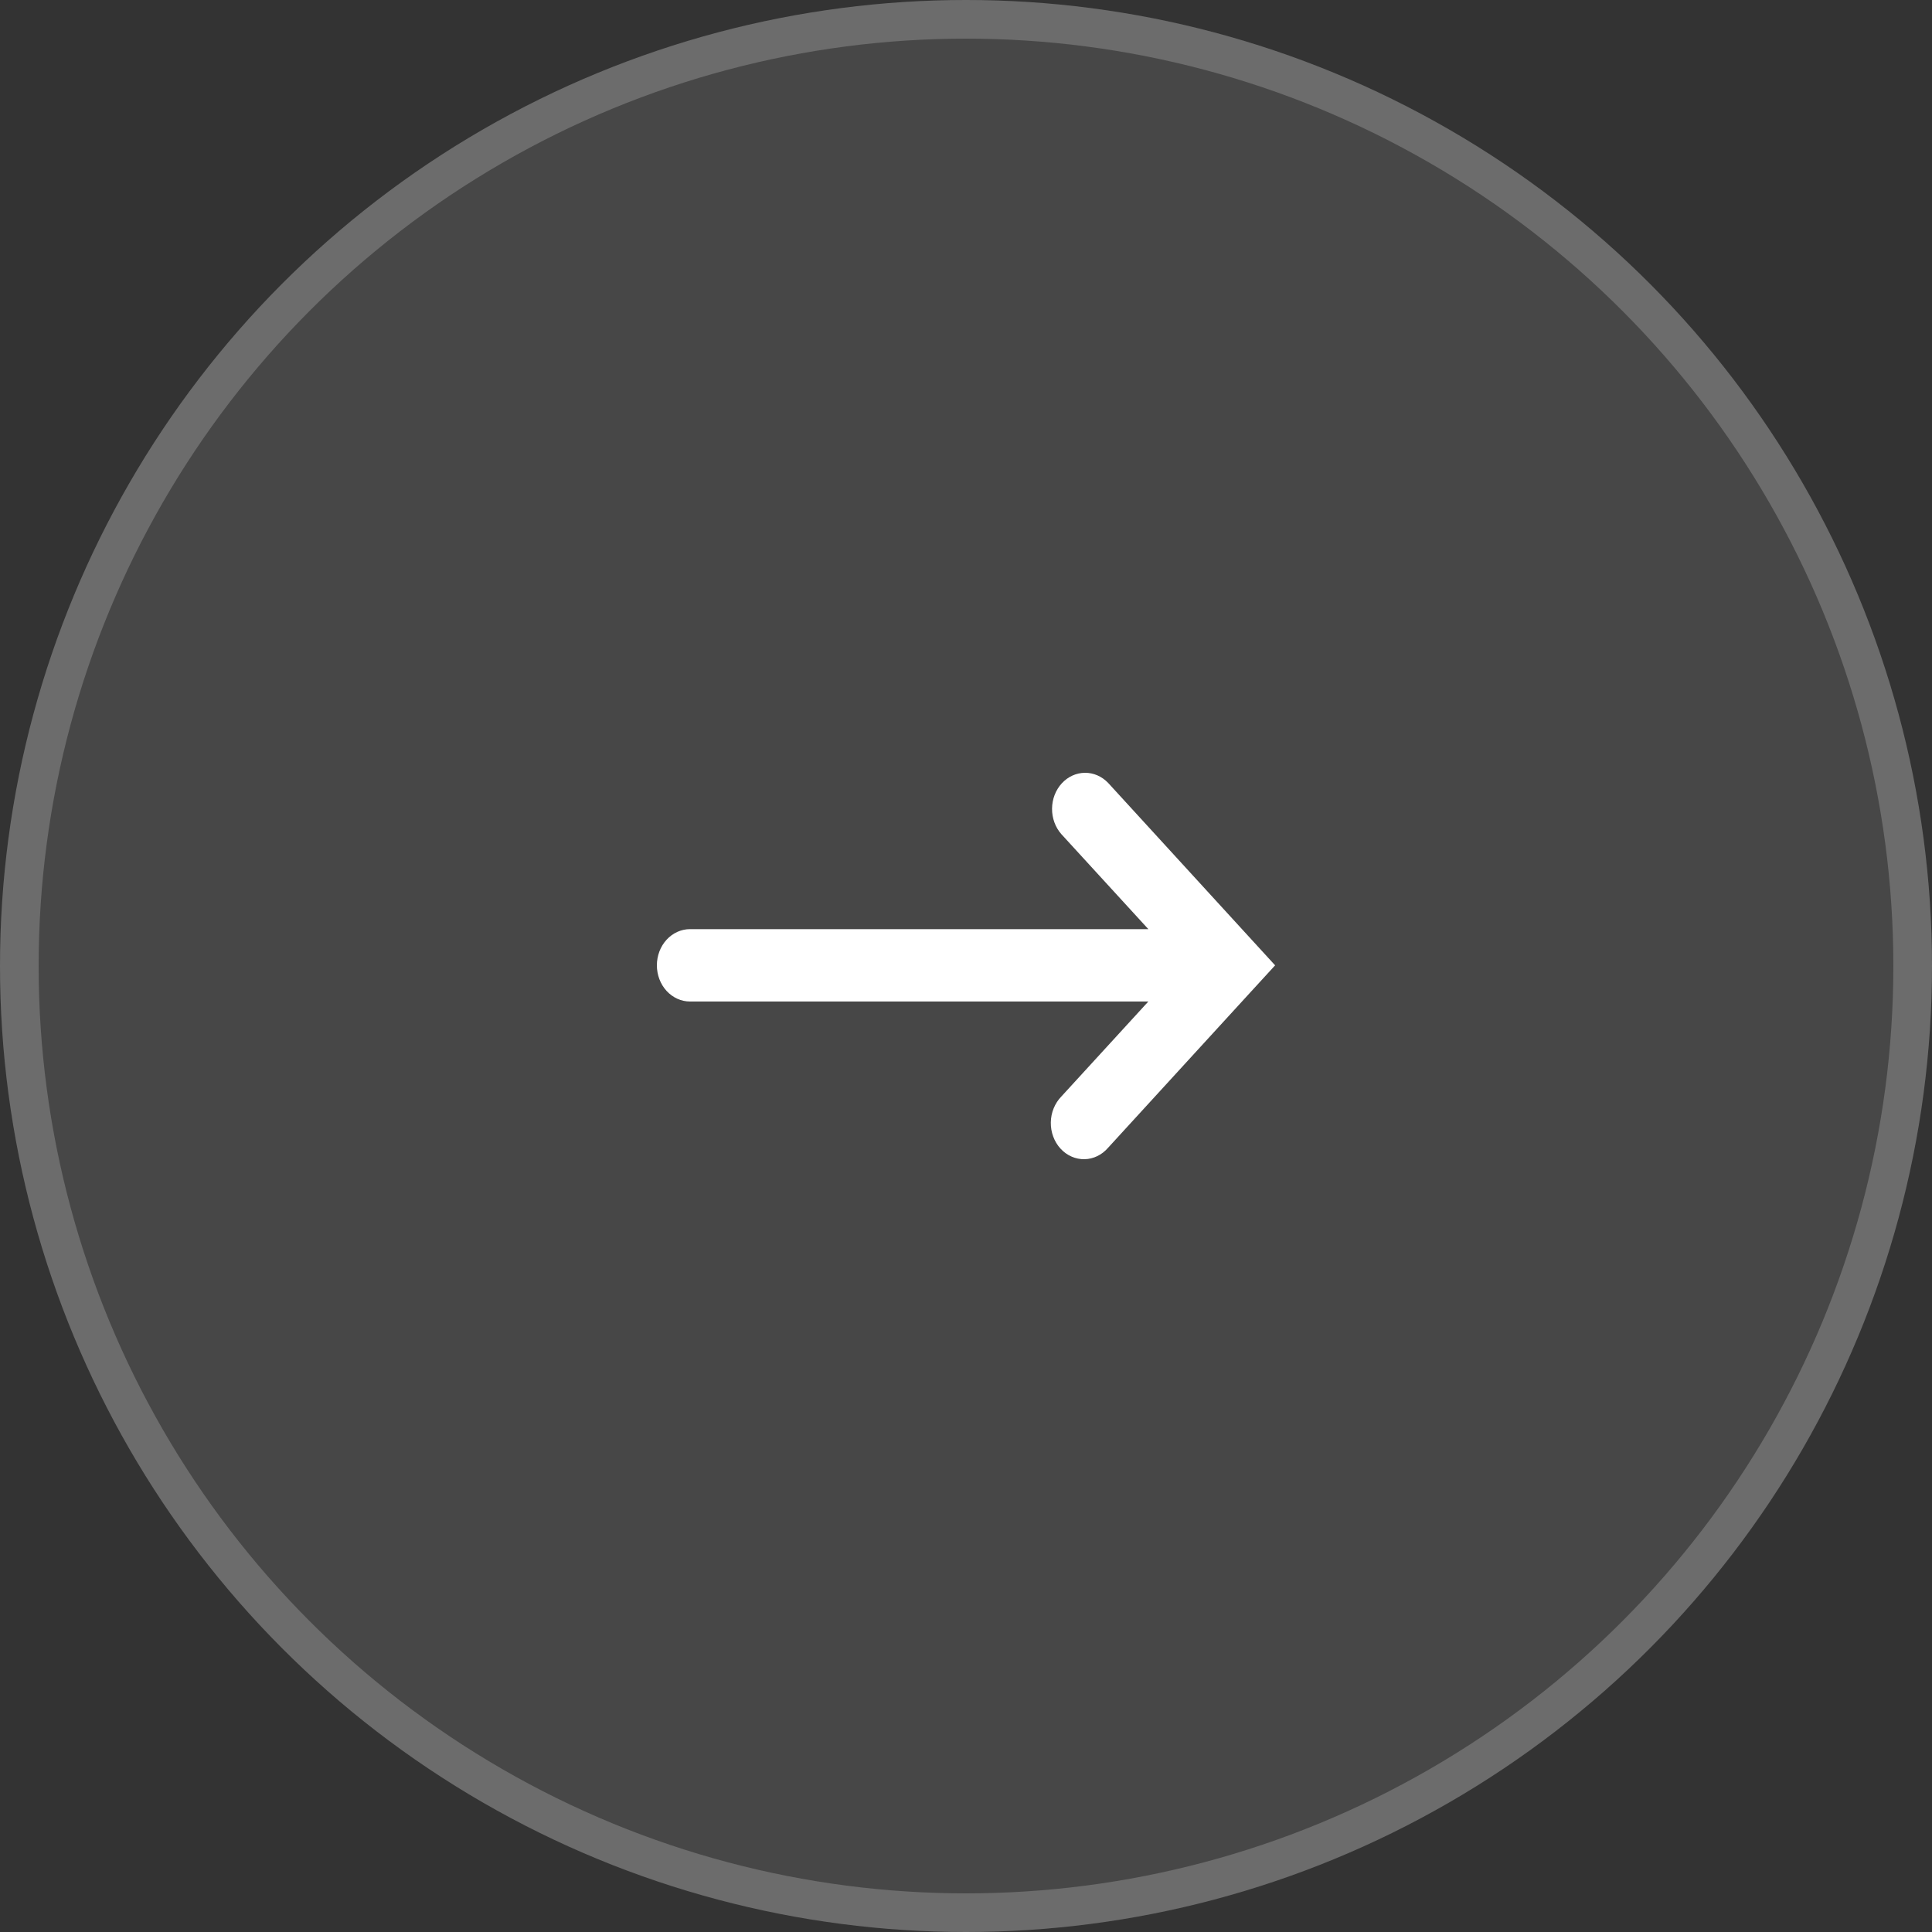
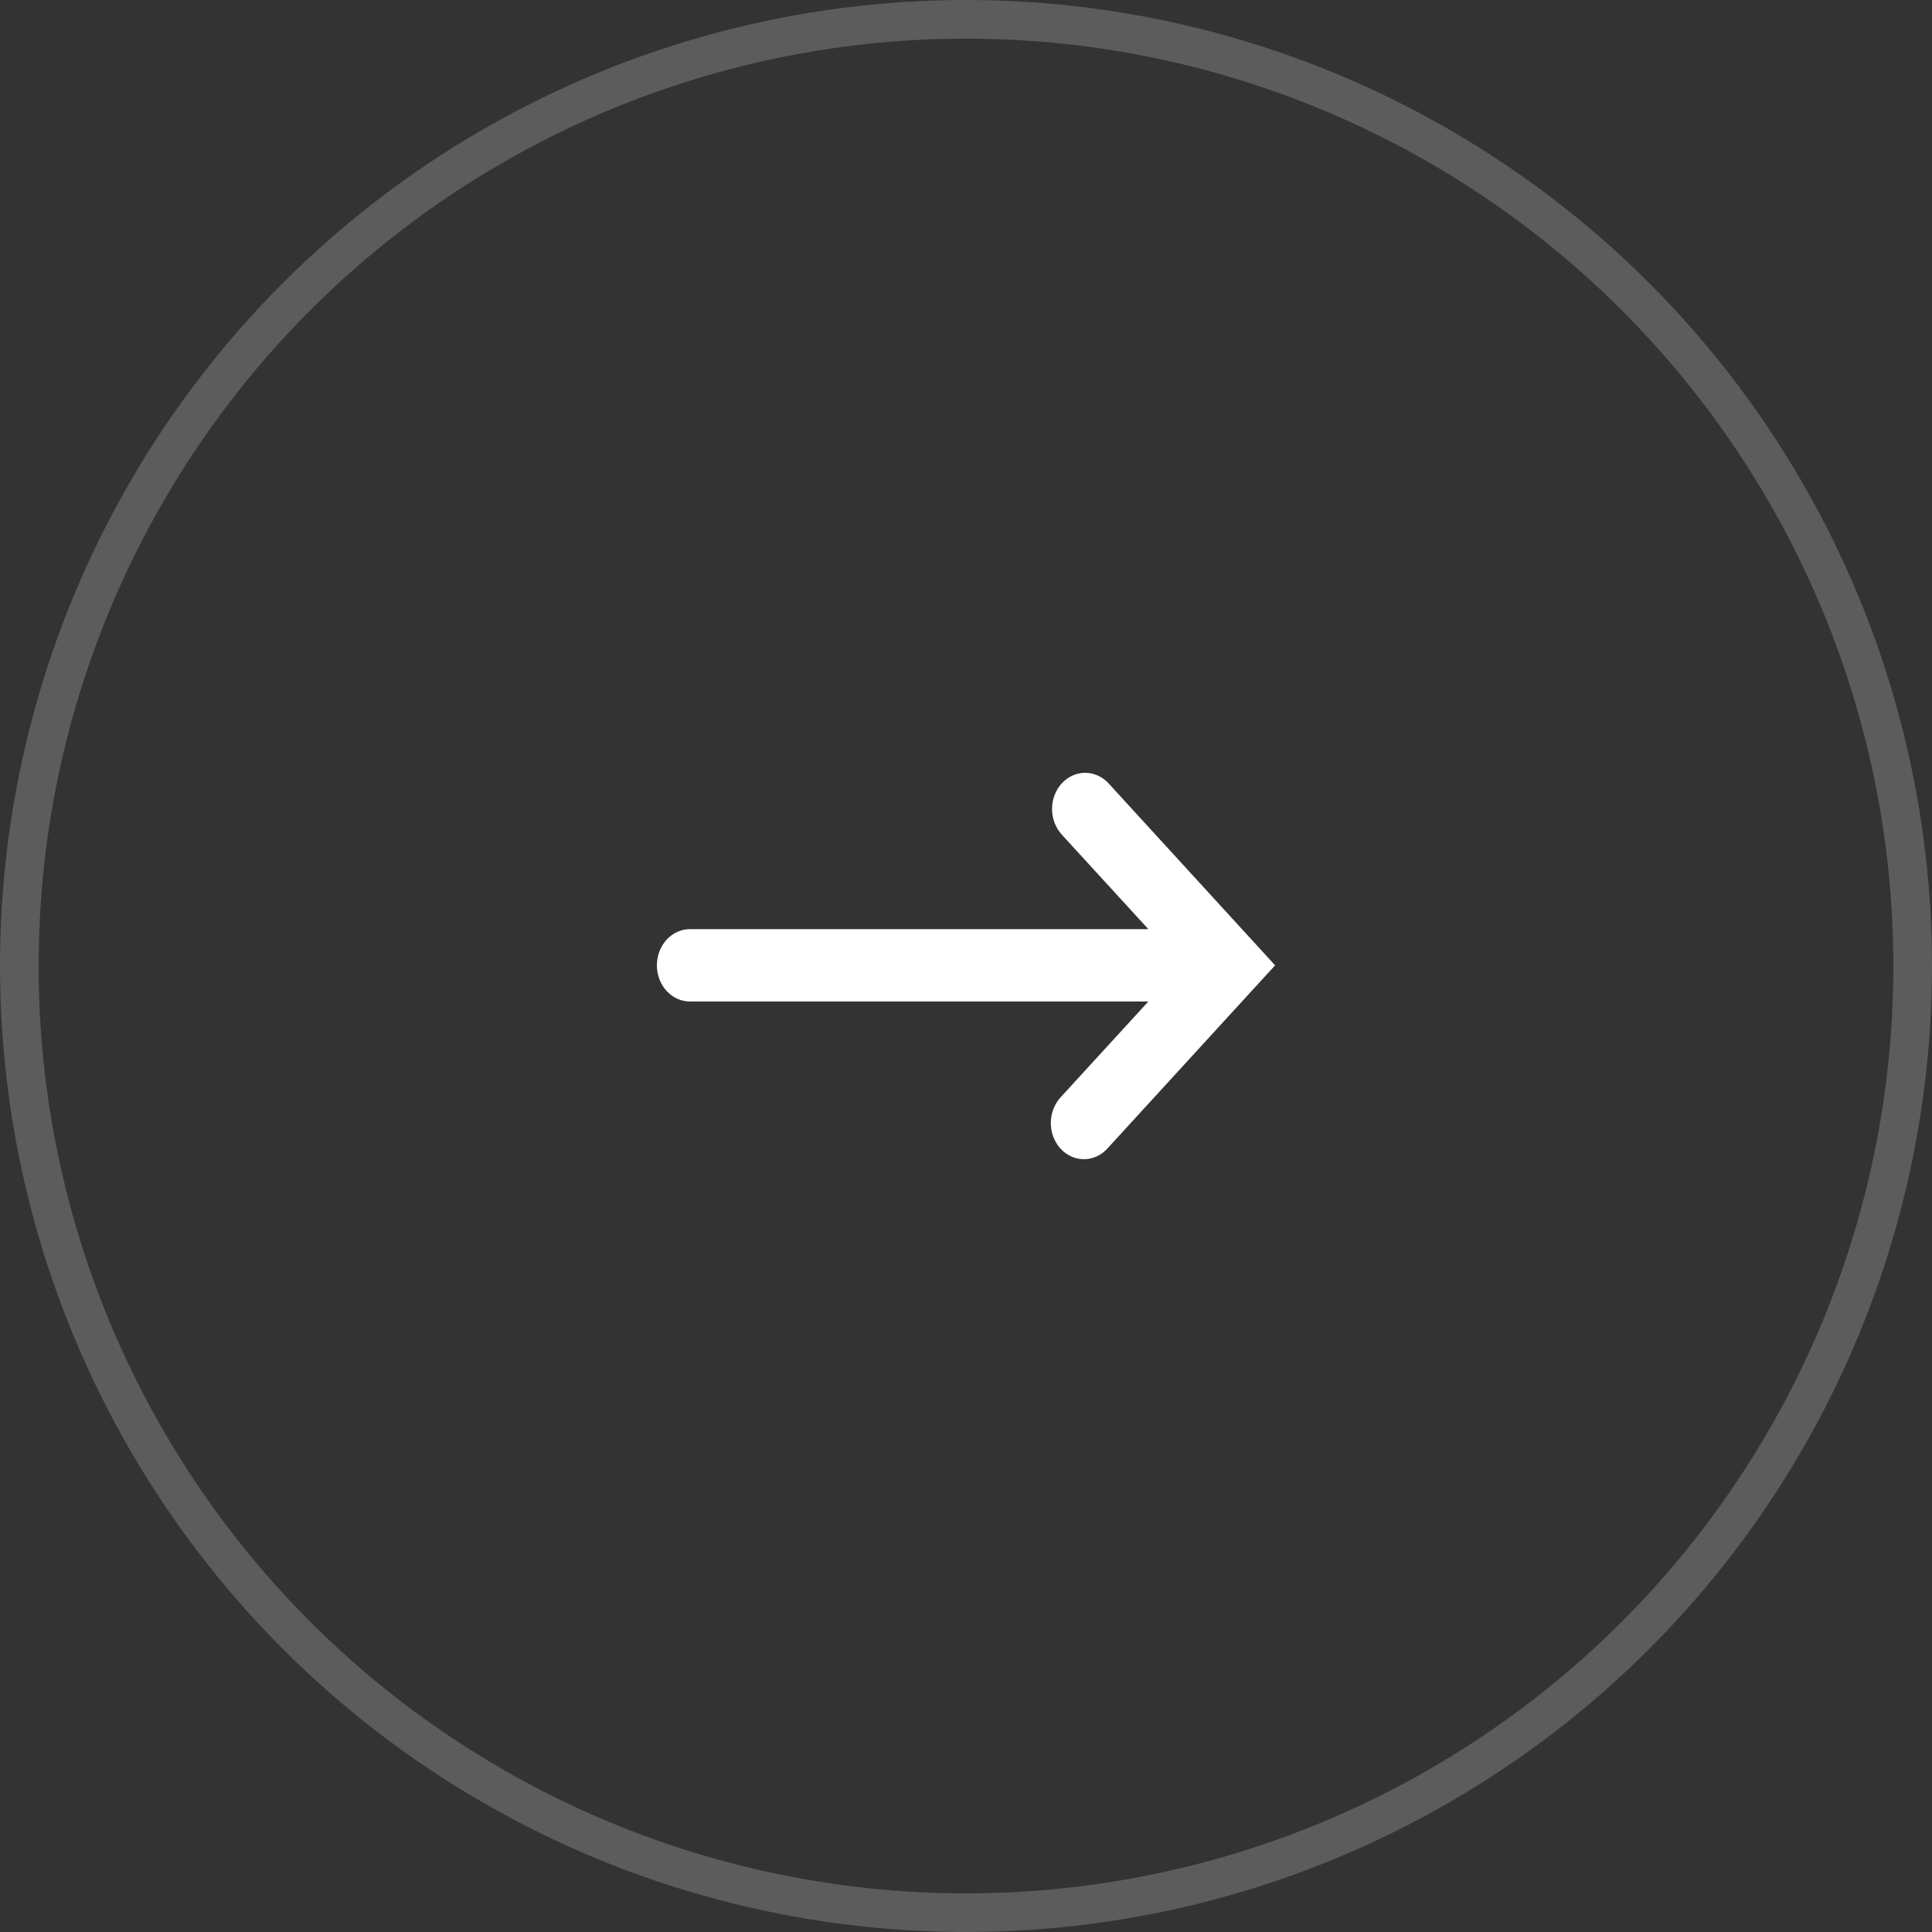
<svg xmlns="http://www.w3.org/2000/svg" width="50" height="50" viewBox="0 0 50 50" fill="none">
  <rect x="0" y="0" width="50" height="50" fill="#333333" stroke="none" />
  <g id="Group 129">
    <g id="Ellipse 33">
-       <circle cx="25" cy="25" r="25" fill="white" fill-opacity="0.1" />
      <circle cx="25" cy="25" r="24.5" stroke="white" stroke-opacity="0.2" />
    </g>
    <path id="Vector" fill-rule="evenodd" clip-rule="evenodd" d="M27.467 28.378C27.383 28.464 27.316 28.568 27.269 28.683C27.222 28.797 27.197 28.921 27.195 29.047C27.193 29.173 27.214 29.298 27.257 29.414C27.3 29.531 27.364 29.637 27.446 29.726C27.527 29.815 27.624 29.885 27.731 29.932C27.837 29.979 27.952 30.002 28.067 30C28.182 29.998 28.296 29.97 28.401 29.919C28.506 29.868 28.6 29.794 28.679 29.702L32.394 25.644L33 24.983L32.394 24.321L28.68 20.263C28.518 20.093 28.302 19.998 28.077 20C27.852 20.002 27.637 20.1 27.478 20.274C27.319 20.448 27.229 20.682 27.227 20.928C27.225 21.173 27.311 21.41 27.467 21.587L29.719 24.046L17.857 24.046C17.63 24.046 17.412 24.145 17.251 24.32C17.09 24.496 17 24.734 17 24.983C17 25.231 17.09 25.469 17.251 25.645C17.412 25.82 17.63 25.919 17.857 25.919L29.719 25.919L27.467 28.378Z" fill="white" />
  </g>
</svg>